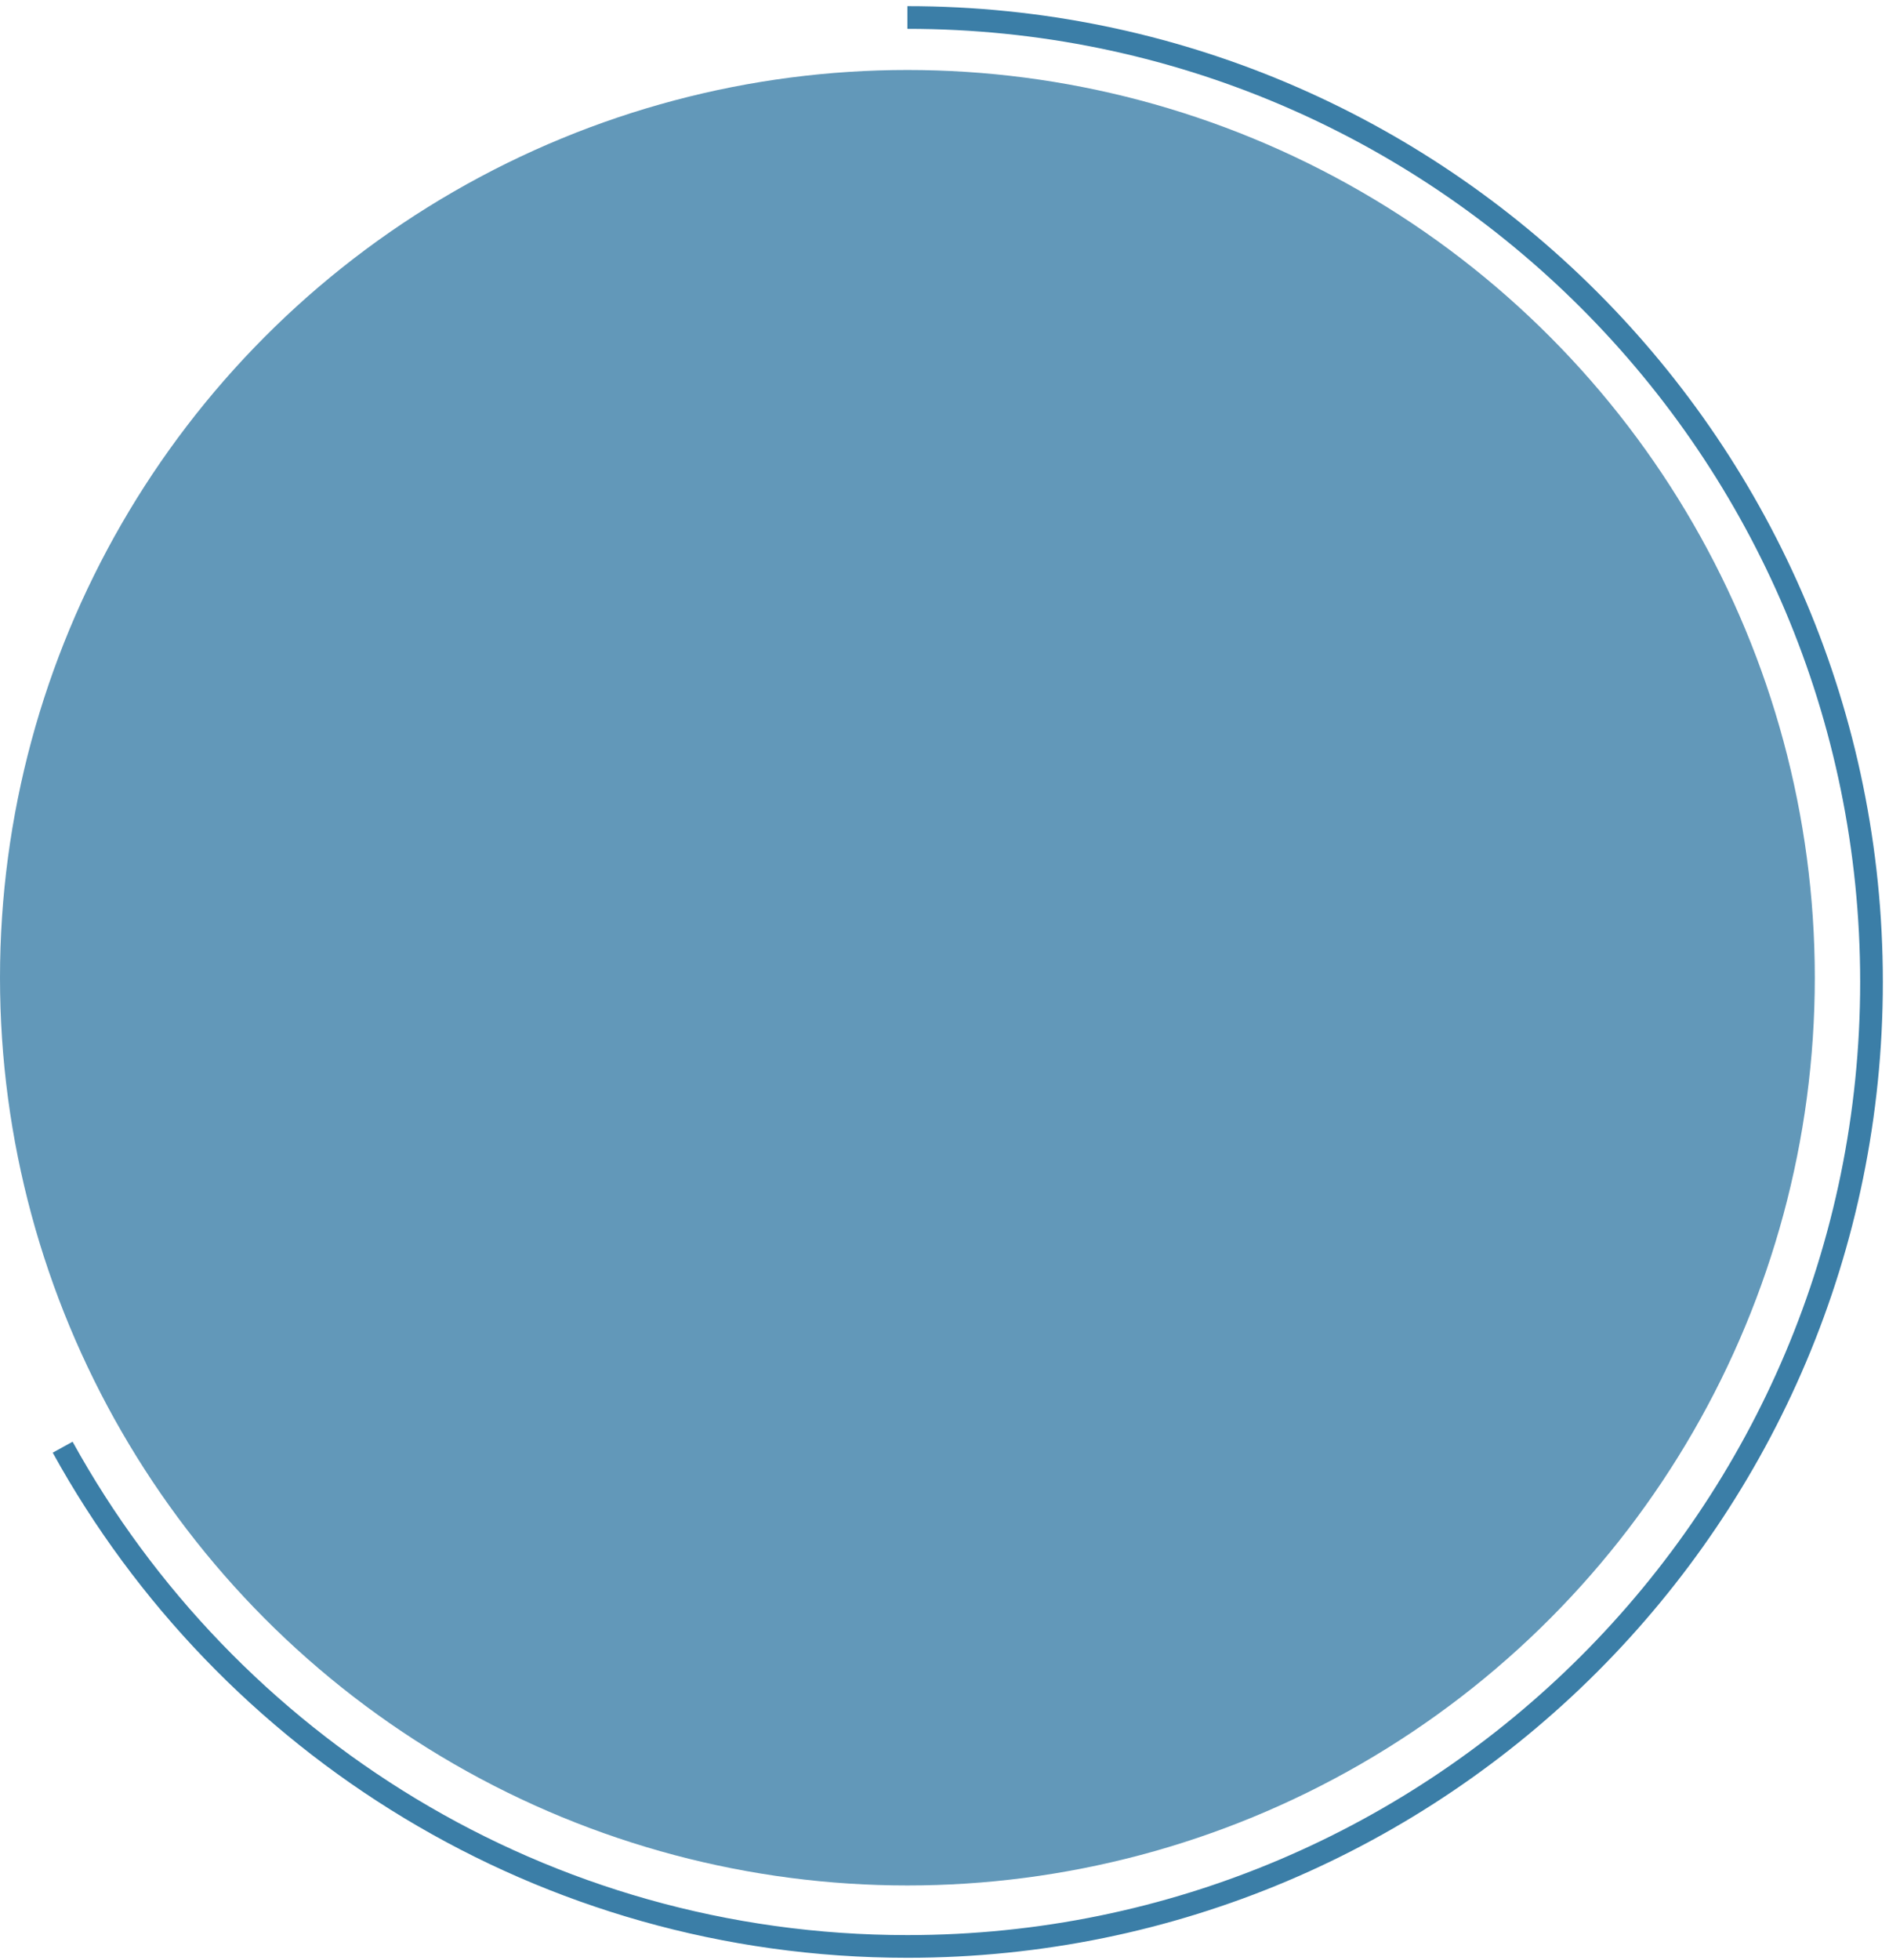
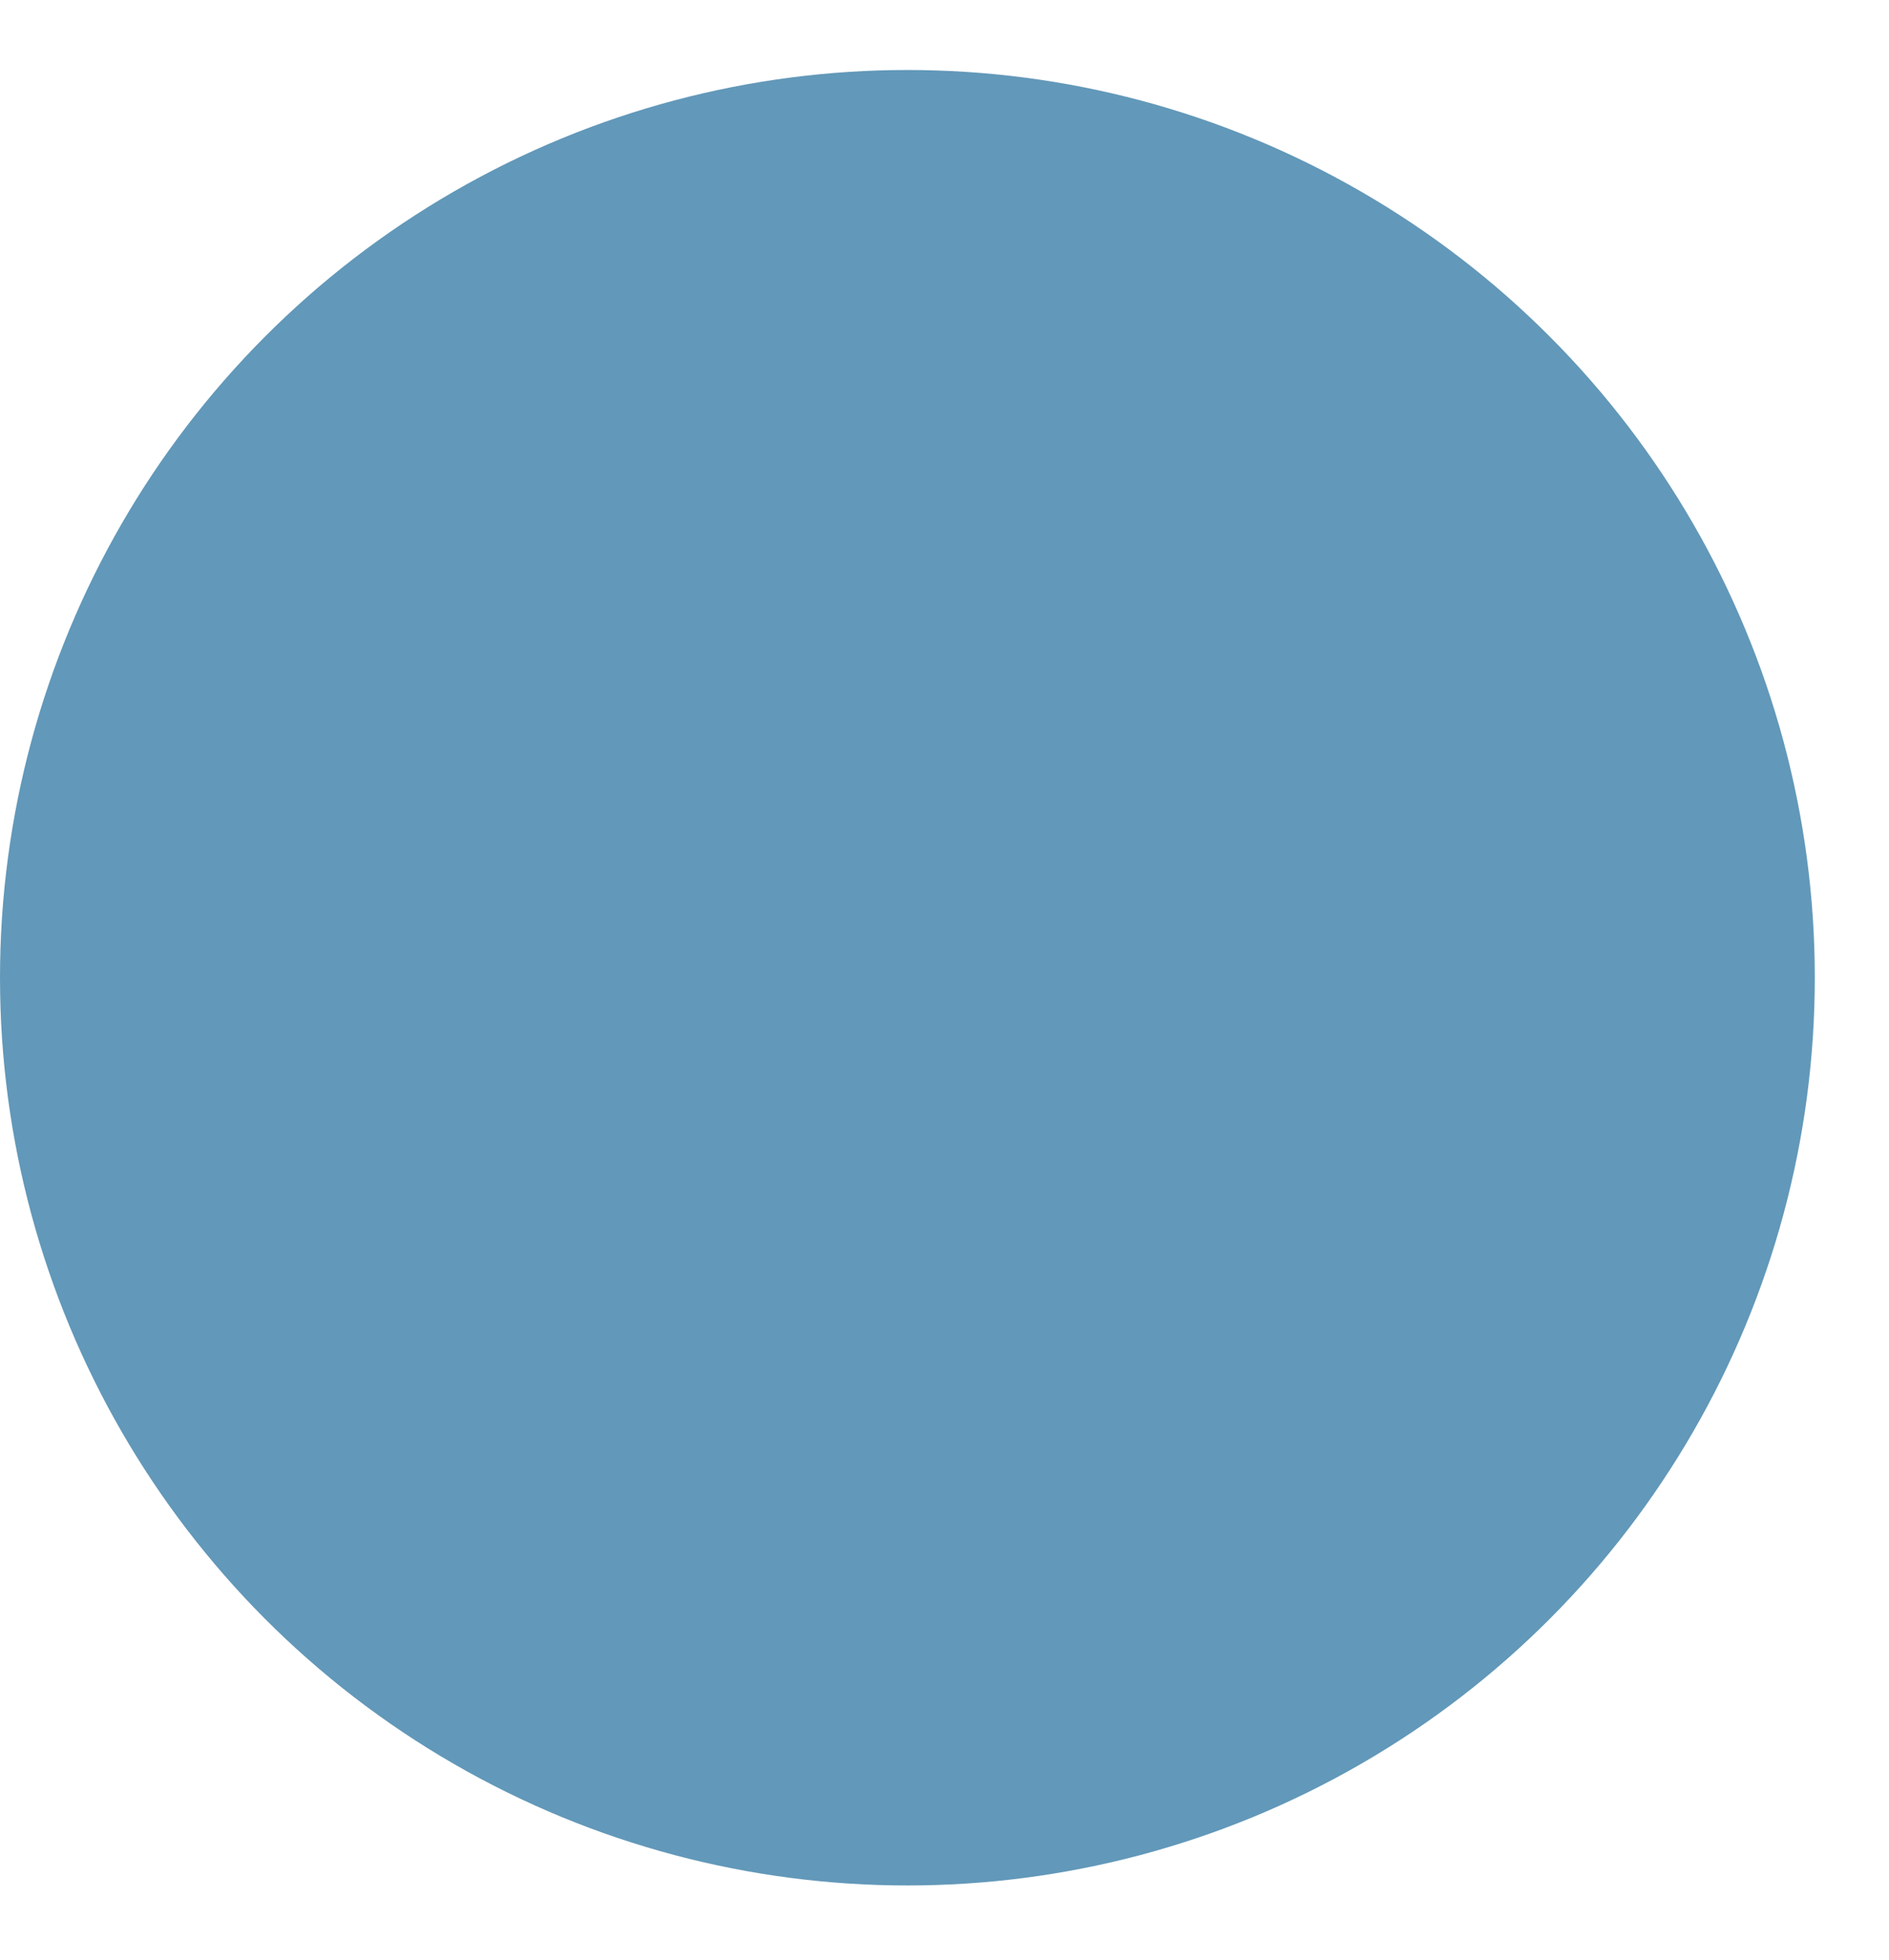
<svg xmlns="http://www.w3.org/2000/svg" width="108" height="112" viewBox="0 0 108 112" fill="none">
  <circle opacity="0.8" cx="51.879" cy="55.879" r="51.879" fill="#3B7EA7" />
-   <path d="M51.878 1C82.321 1 107 25.679 107 56.122C107 86.564 82.321 111.243 51.878 111.243C31.077 111.243 12.966 99.721 3.582 82.71" stroke="#3B7EA7" stroke-width="1.297" />
</svg>